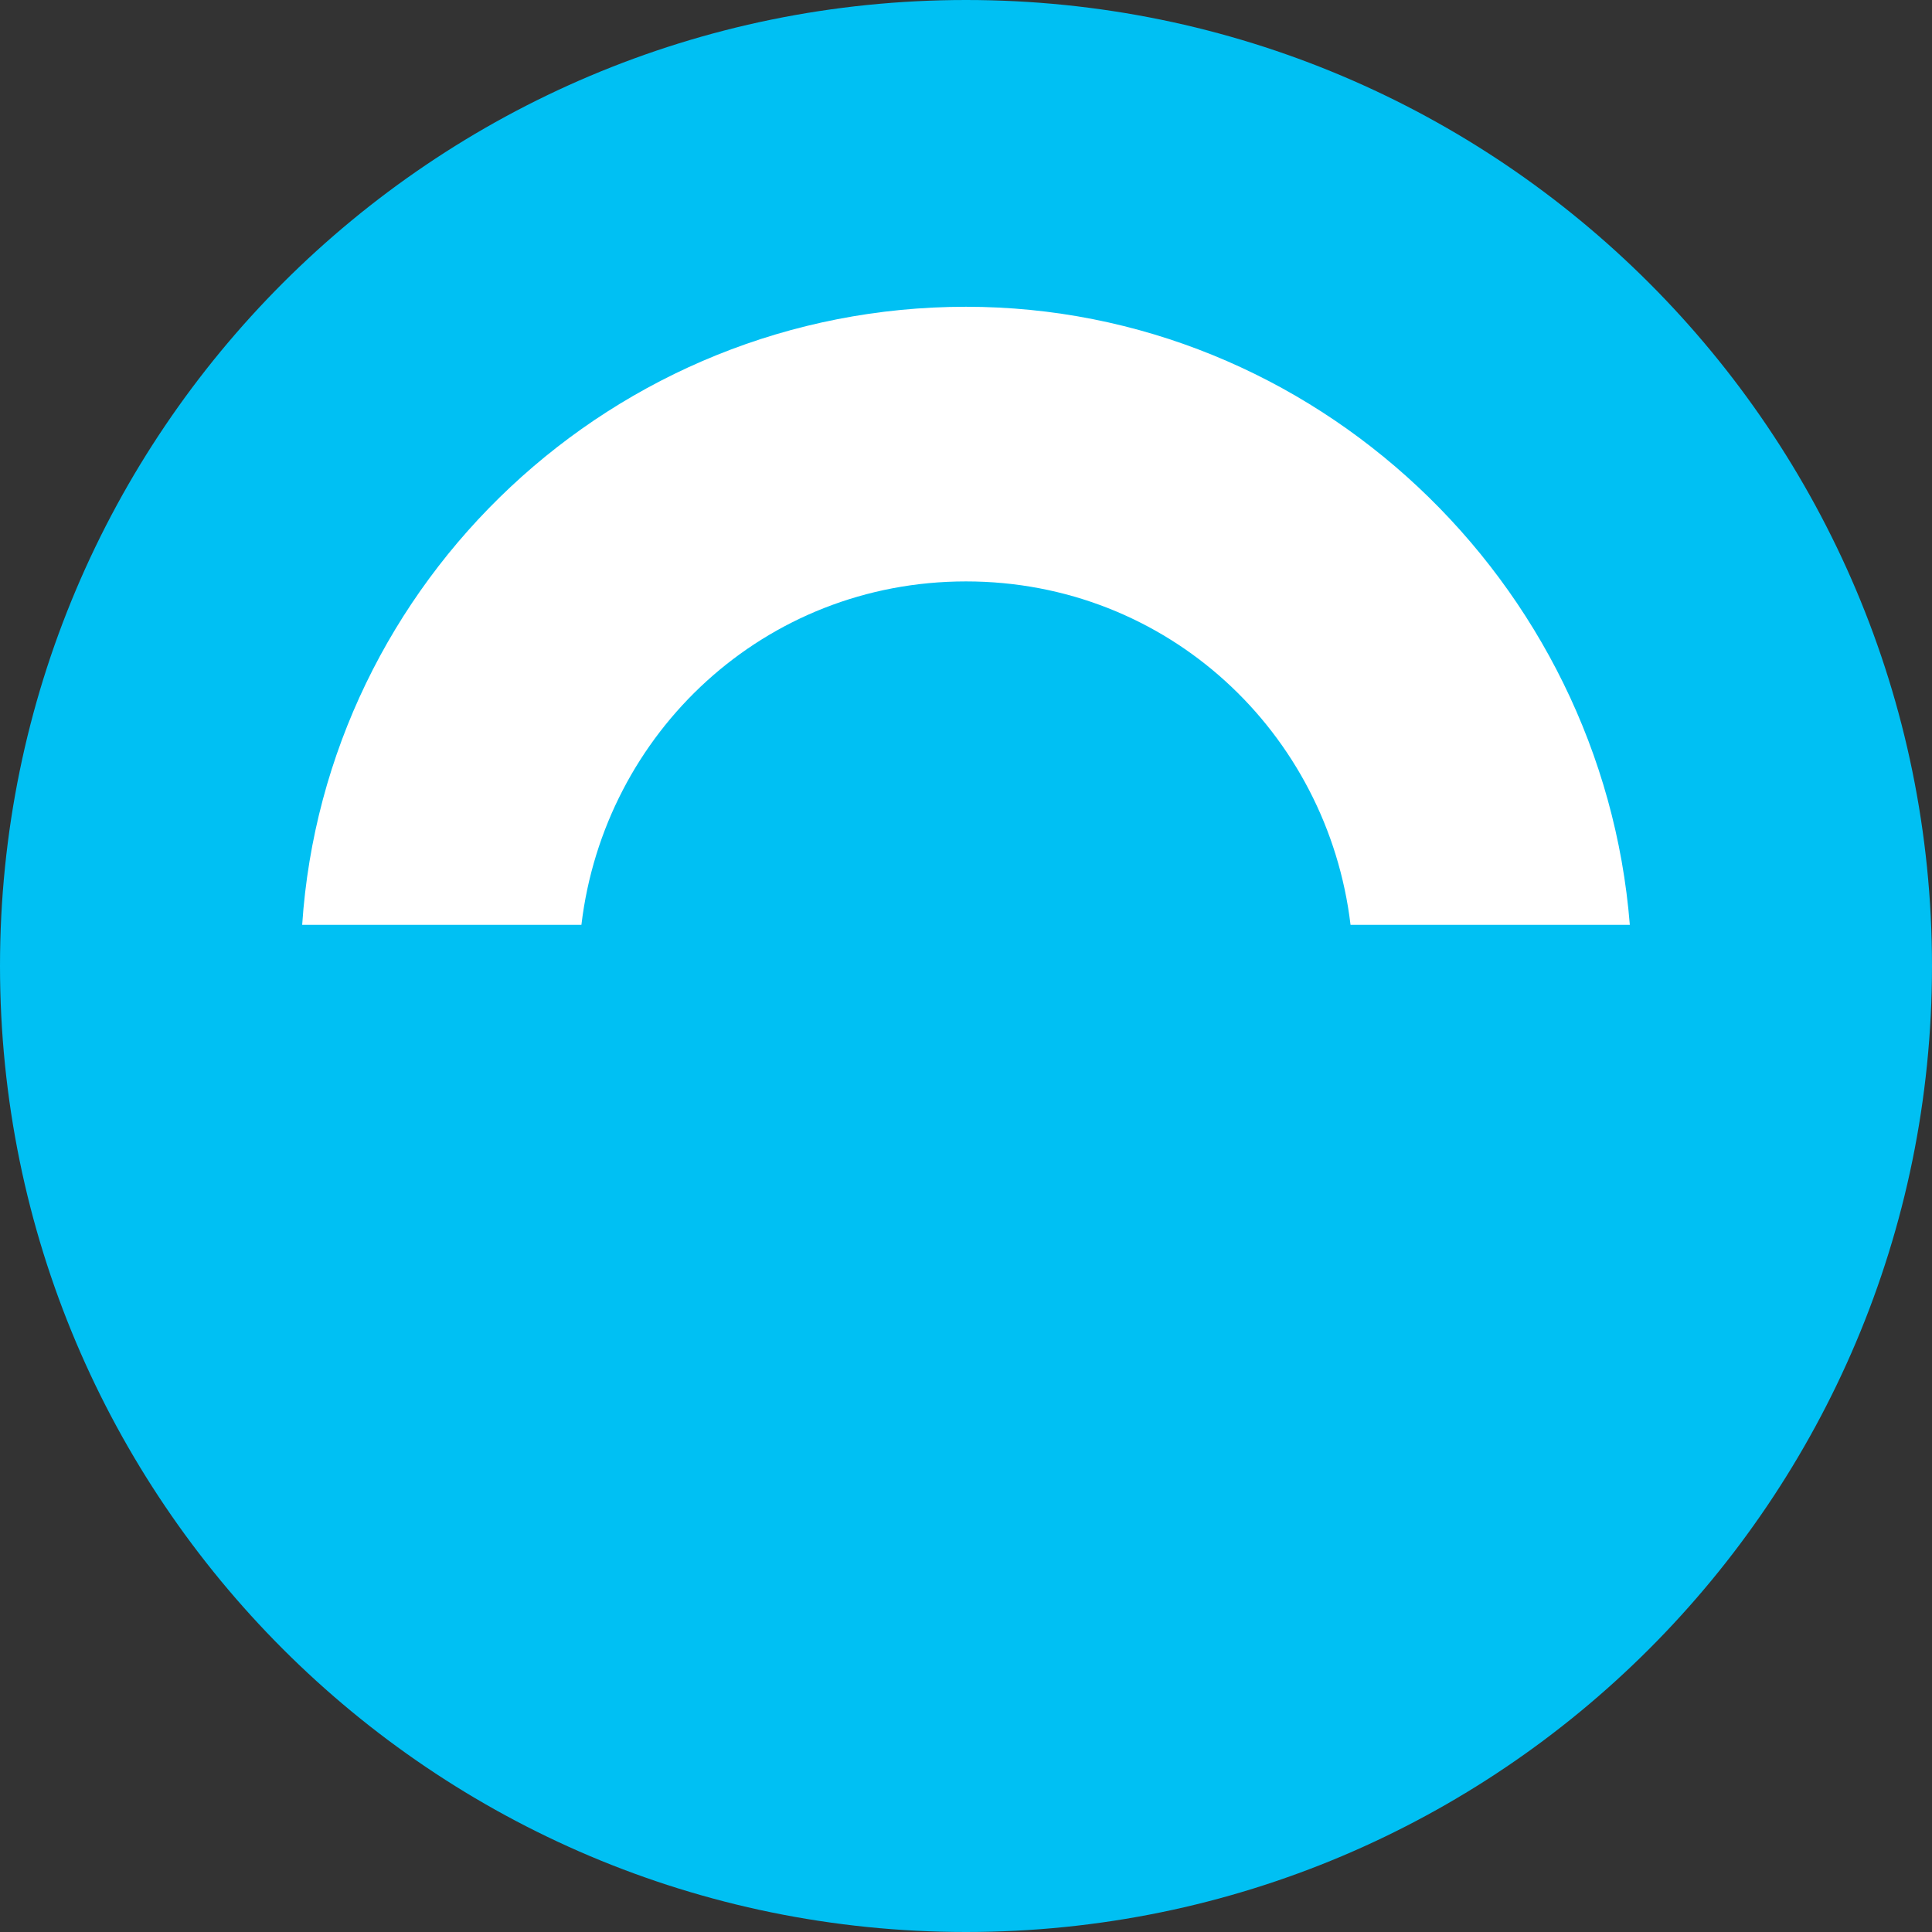
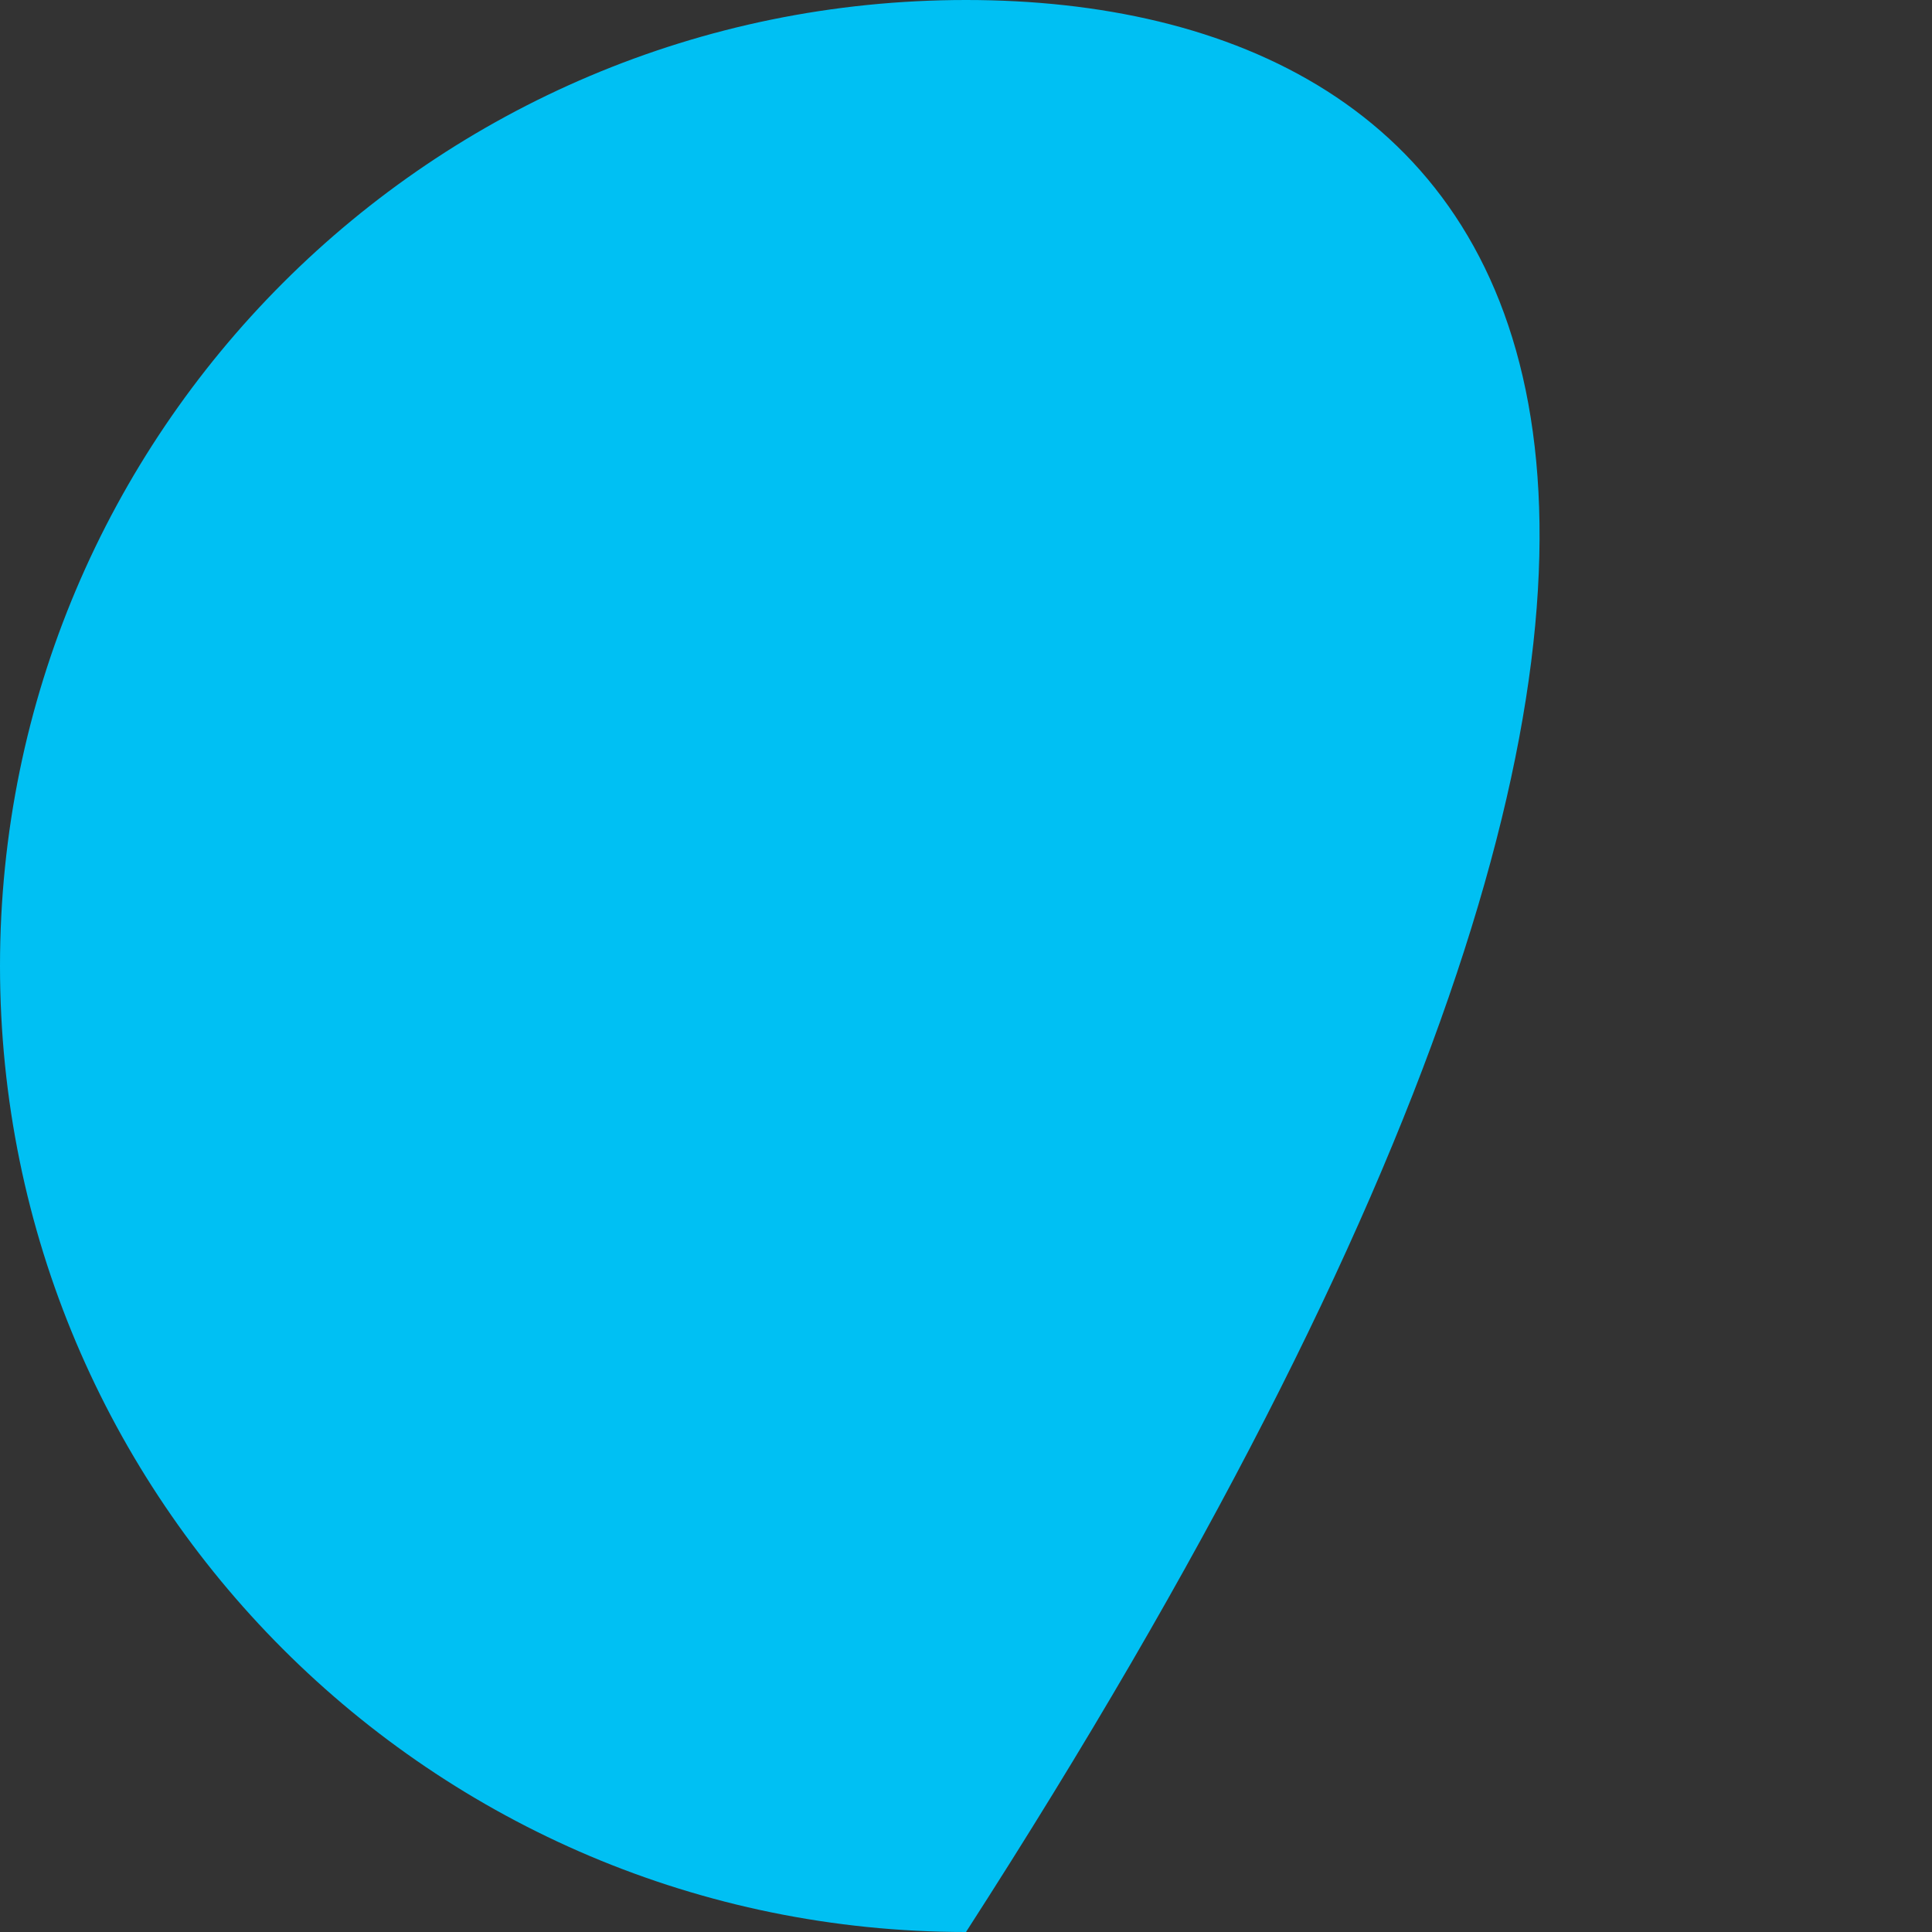
<svg xmlns="http://www.w3.org/2000/svg" width="32" height="32" viewBox="0 0 32 32" fill="none">
  <rect x="0" y="0" width="32" height="32" fill="#333333" stroke="none" />
-   <path d="M16 32C24.837 32 32 24.837 32 16C32 7.163 24.837 0 16 0C7.163 0 0 7.163 0 16C0 24.837 7.163 32 16 32Z" fill="#00C0F3" />
-   <path d="M16 5.081C10.161 5.081 5.384 9.63 5.005 15.318H9.63C10.009 12.133 12.663 9.63 16 9.63C19.336 9.63 21.99 12.133 22.369 15.318H26.995C26.54 9.63 21.763 5.081 16 5.081Z" fill="white" />
+   <path d="M16 32C32 7.163 24.837 0 16 0C7.163 0 0 7.163 0 16C0 24.837 7.163 32 16 32Z" fill="#00C0F3" />
</svg>